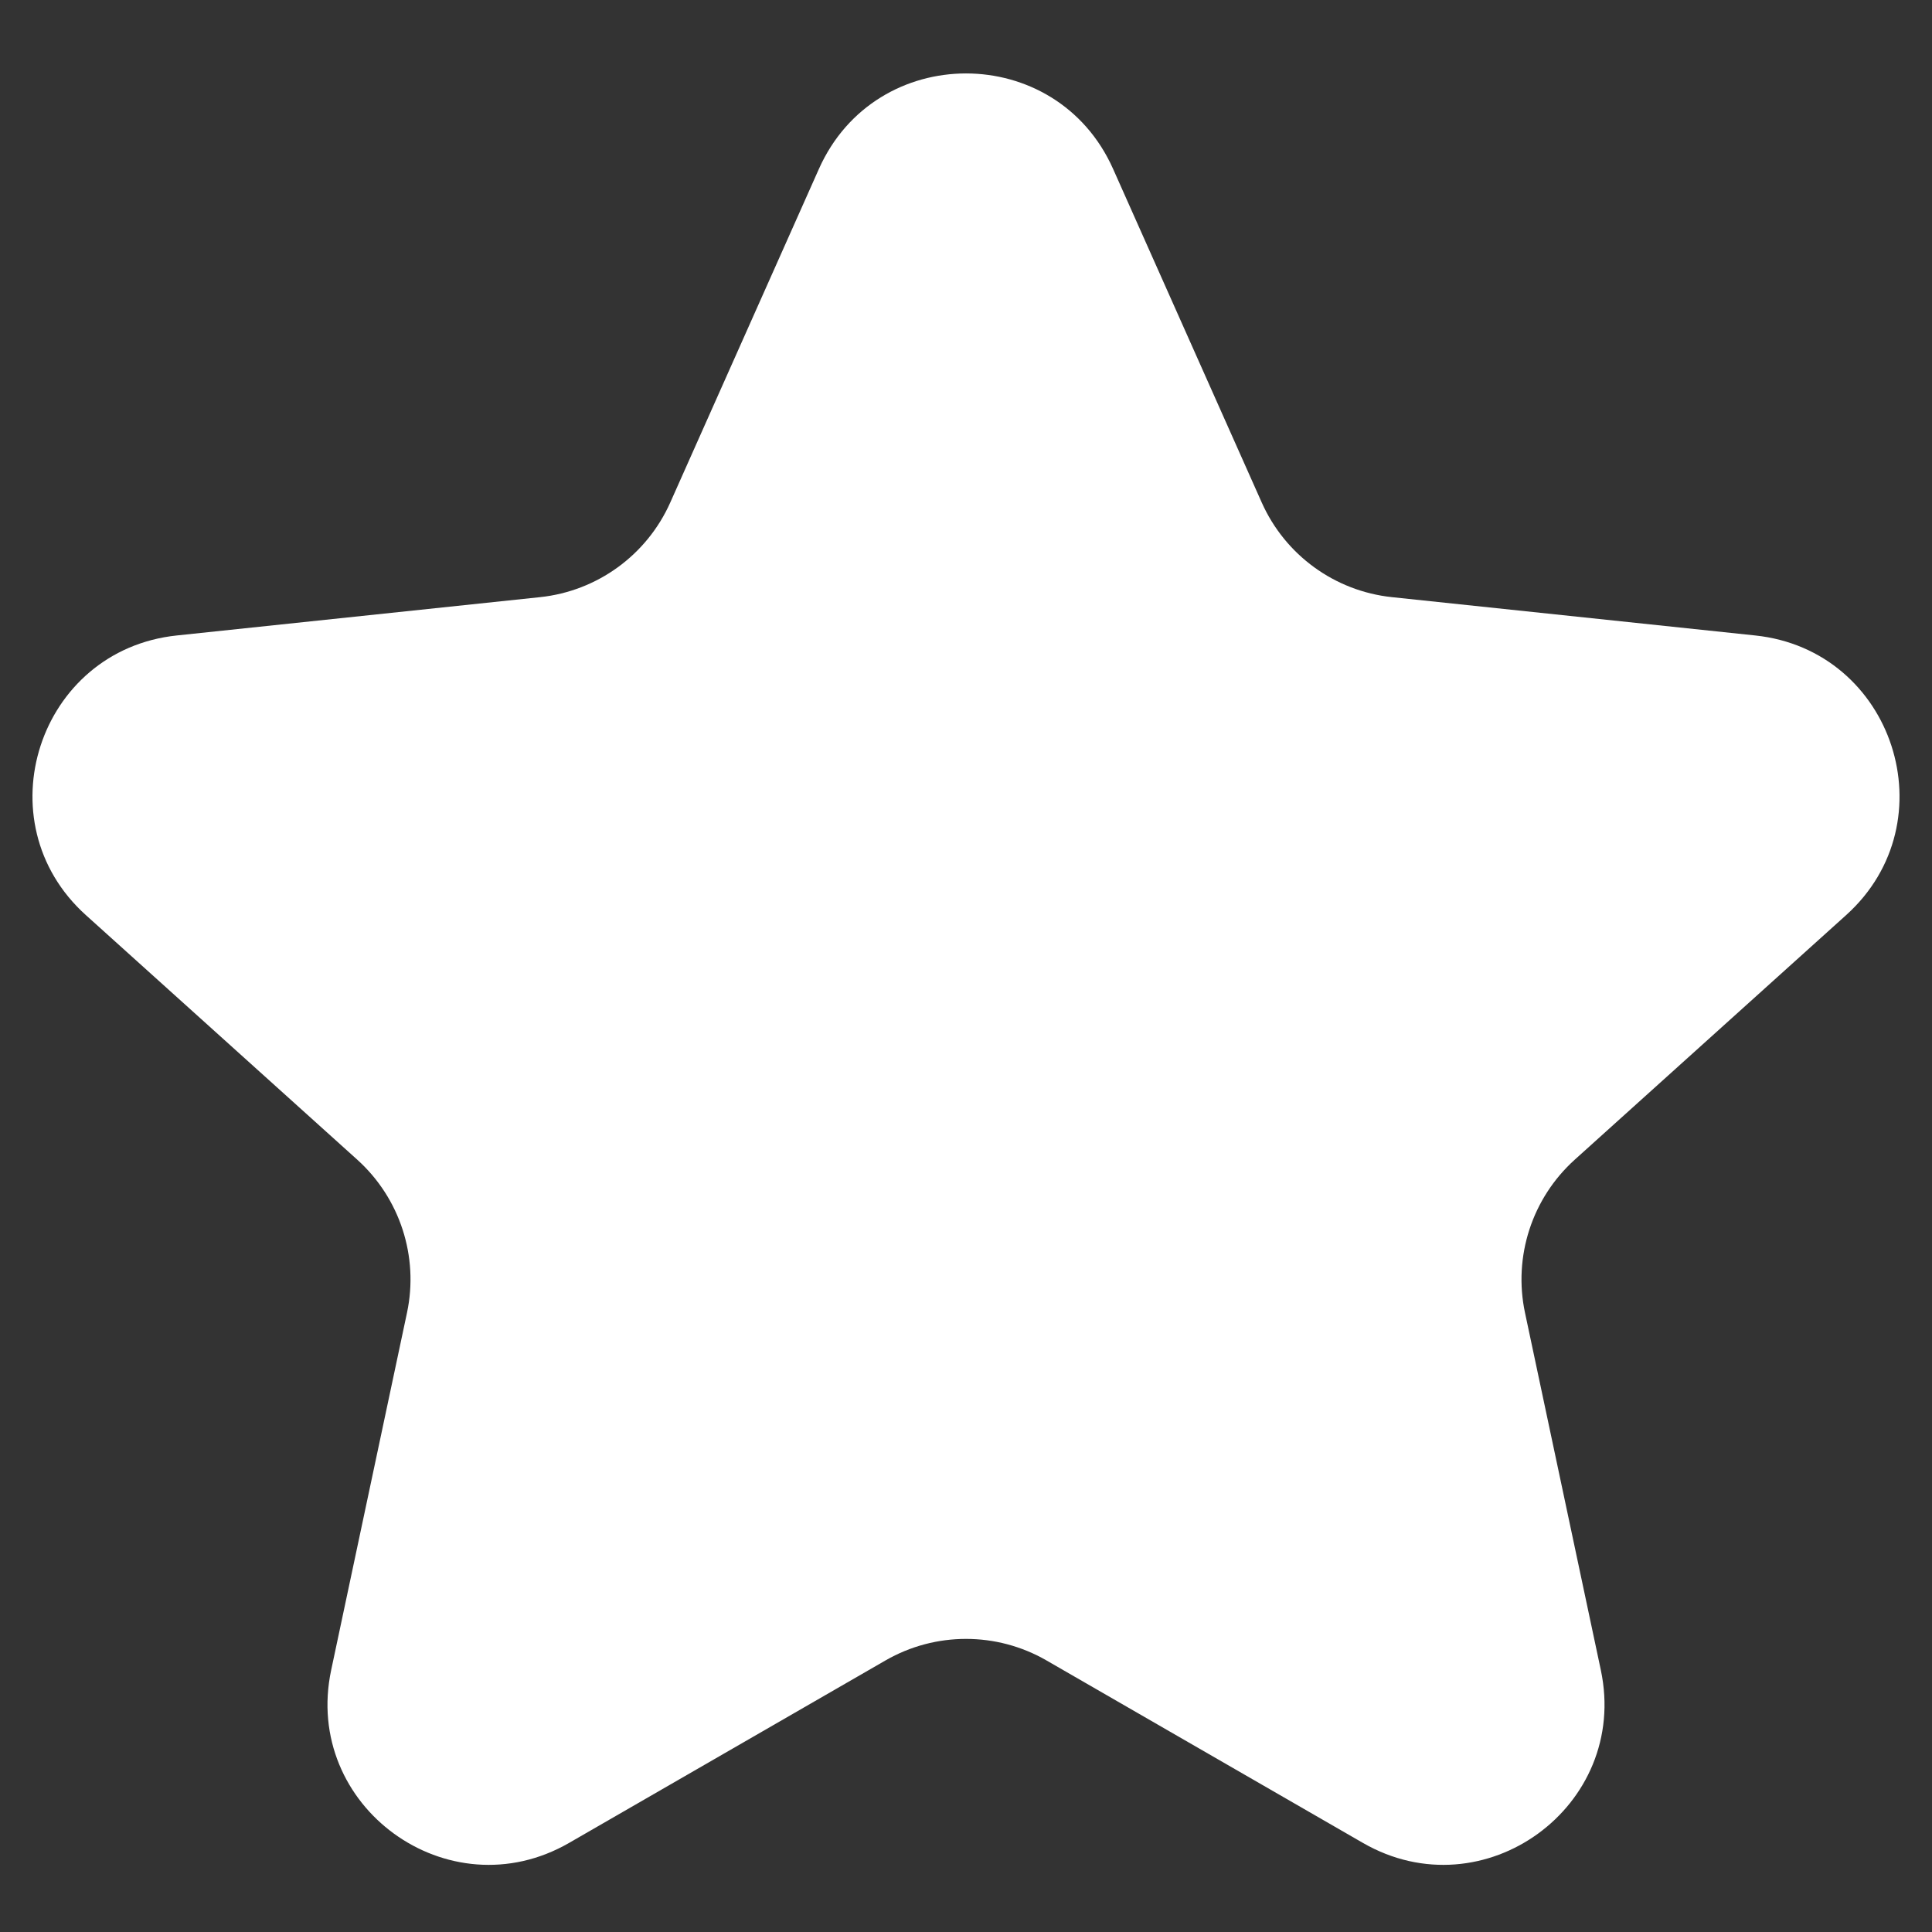
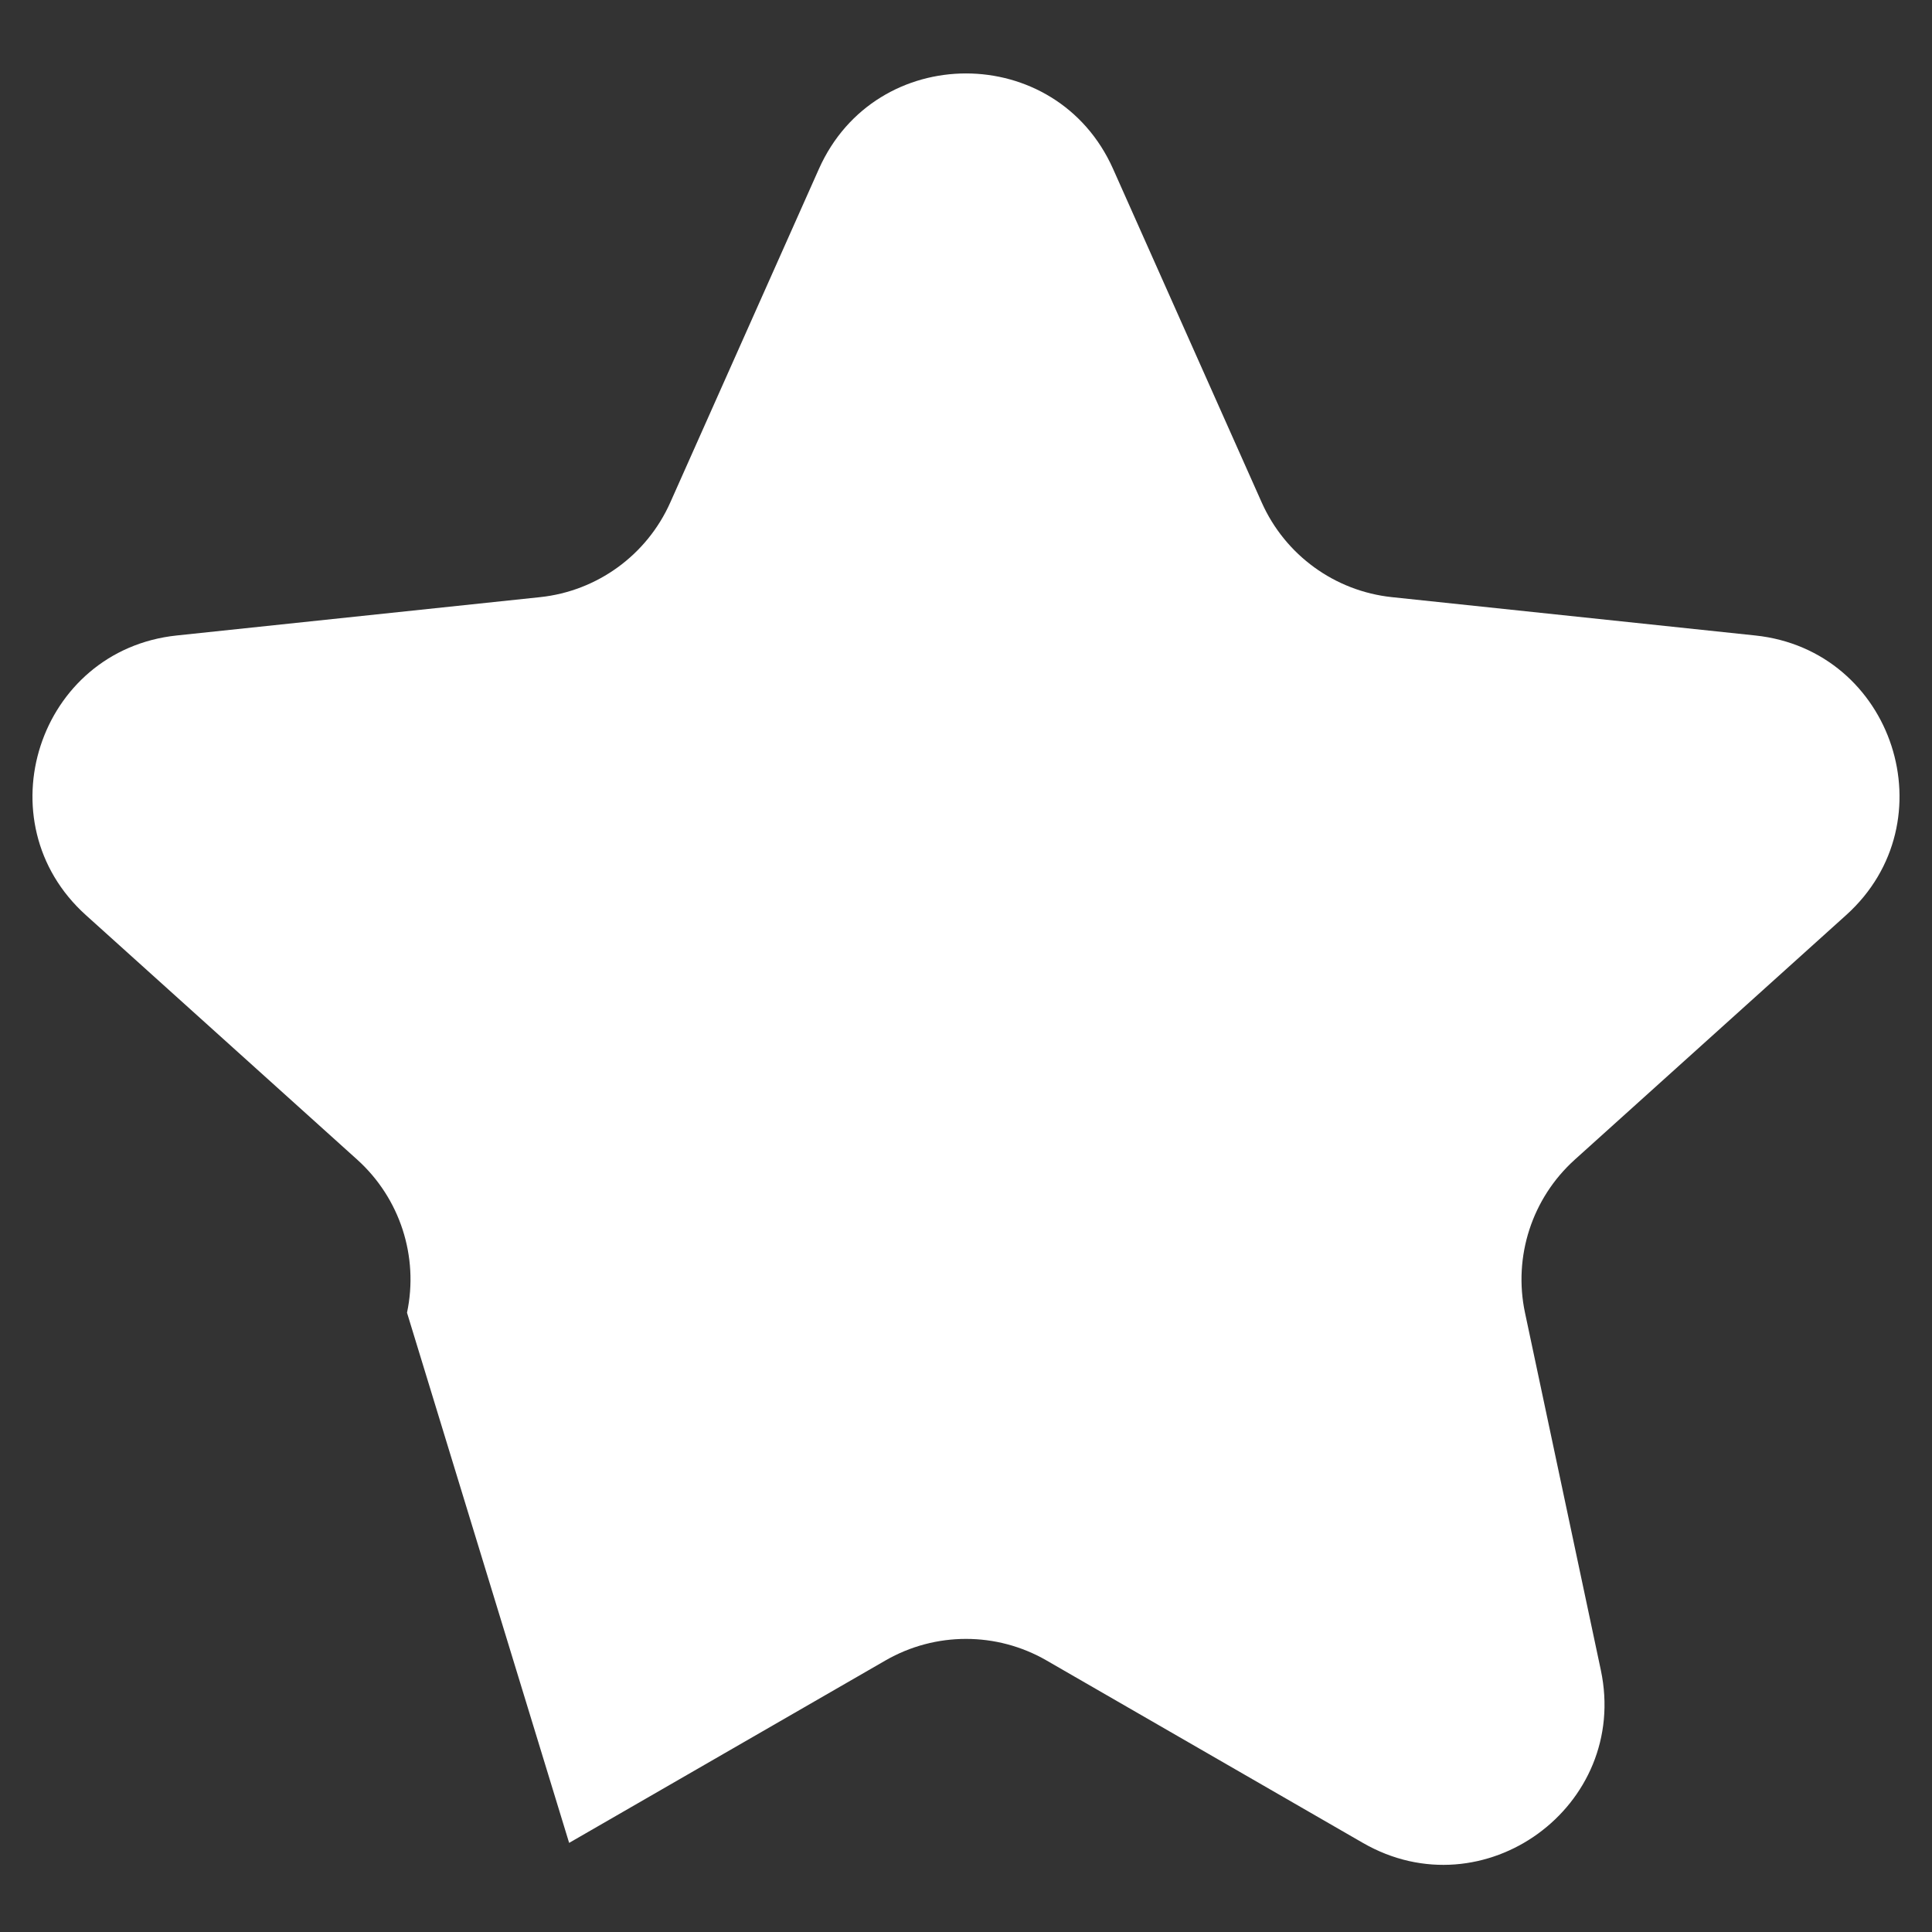
<svg xmlns="http://www.w3.org/2000/svg" width="24" height="24" viewBox="0 0 24 24" fill="none">
  <rect x="0" y="0" width="24" height="24" fill="#333333" stroke="none" />
-   <path d="M10.173 2.098C10.878 0.517 13.122 0.517 13.827 2.098L15.674 6.243C15.965 6.895 16.581 7.343 17.291 7.418L21.804 7.894C23.525 8.075 24.219 10.21 22.933 11.368L19.562 14.406C19.032 14.884 18.796 15.609 18.944 16.307L19.886 20.746C20.245 22.439 18.43 23.758 16.93 22.893L12.999 20.626C12.381 20.27 11.619 20.27 11.001 20.626L7.07 22.893C5.57 23.758 3.755 22.439 4.114 20.746L5.056 16.307C5.204 15.609 4.968 14.884 4.438 14.406L1.067 11.368C-0.219 10.21 0.475 8.075 2.196 7.894L6.709 7.418C7.419 7.343 8.035 6.895 8.326 6.243L10.173 2.098Z" fill="white" />
+   <path d="M10.173 2.098C10.878 0.517 13.122 0.517 13.827 2.098L15.674 6.243C15.965 6.895 16.581 7.343 17.291 7.418L21.804 7.894C23.525 8.075 24.219 10.21 22.933 11.368L19.562 14.406C19.032 14.884 18.796 15.609 18.944 16.307L19.886 20.746C20.245 22.439 18.43 23.758 16.93 22.893L12.999 20.626C12.381 20.27 11.619 20.27 11.001 20.626L7.07 22.893L5.056 16.307C5.204 15.609 4.968 14.884 4.438 14.406L1.067 11.368C-0.219 10.21 0.475 8.075 2.196 7.894L6.709 7.418C7.419 7.343 8.035 6.895 8.326 6.243L10.173 2.098Z" fill="white" />
</svg>